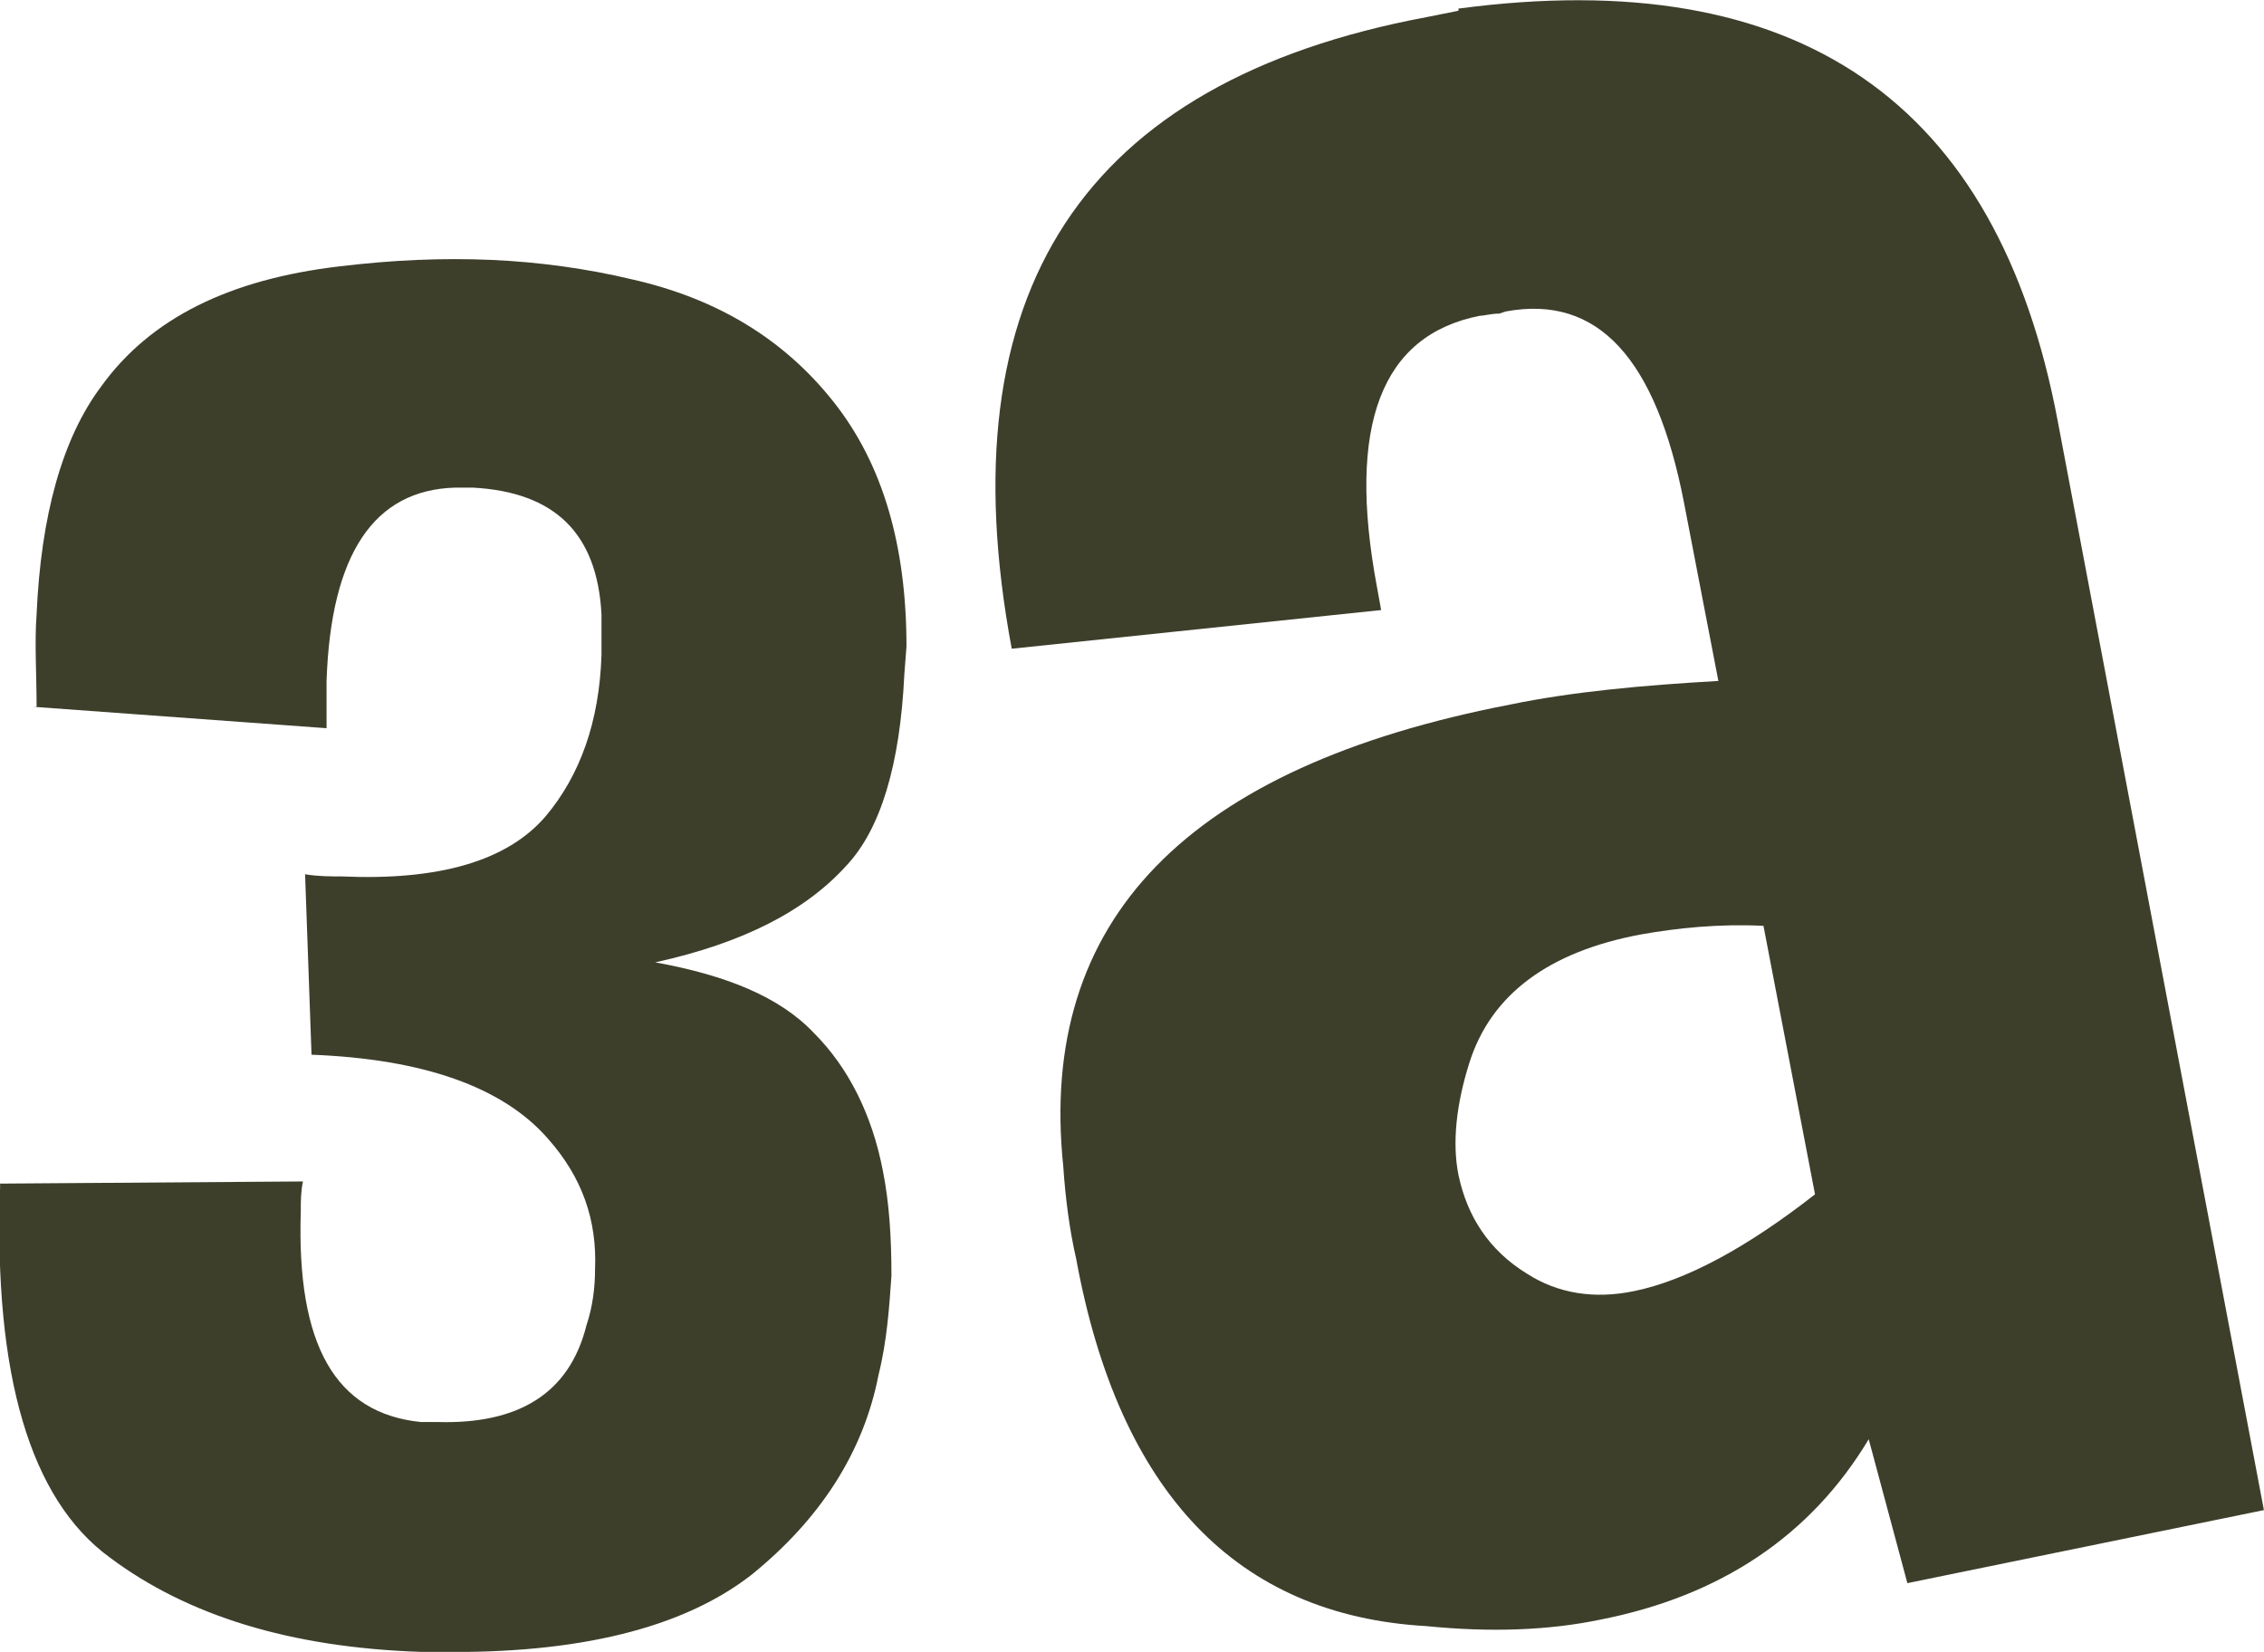
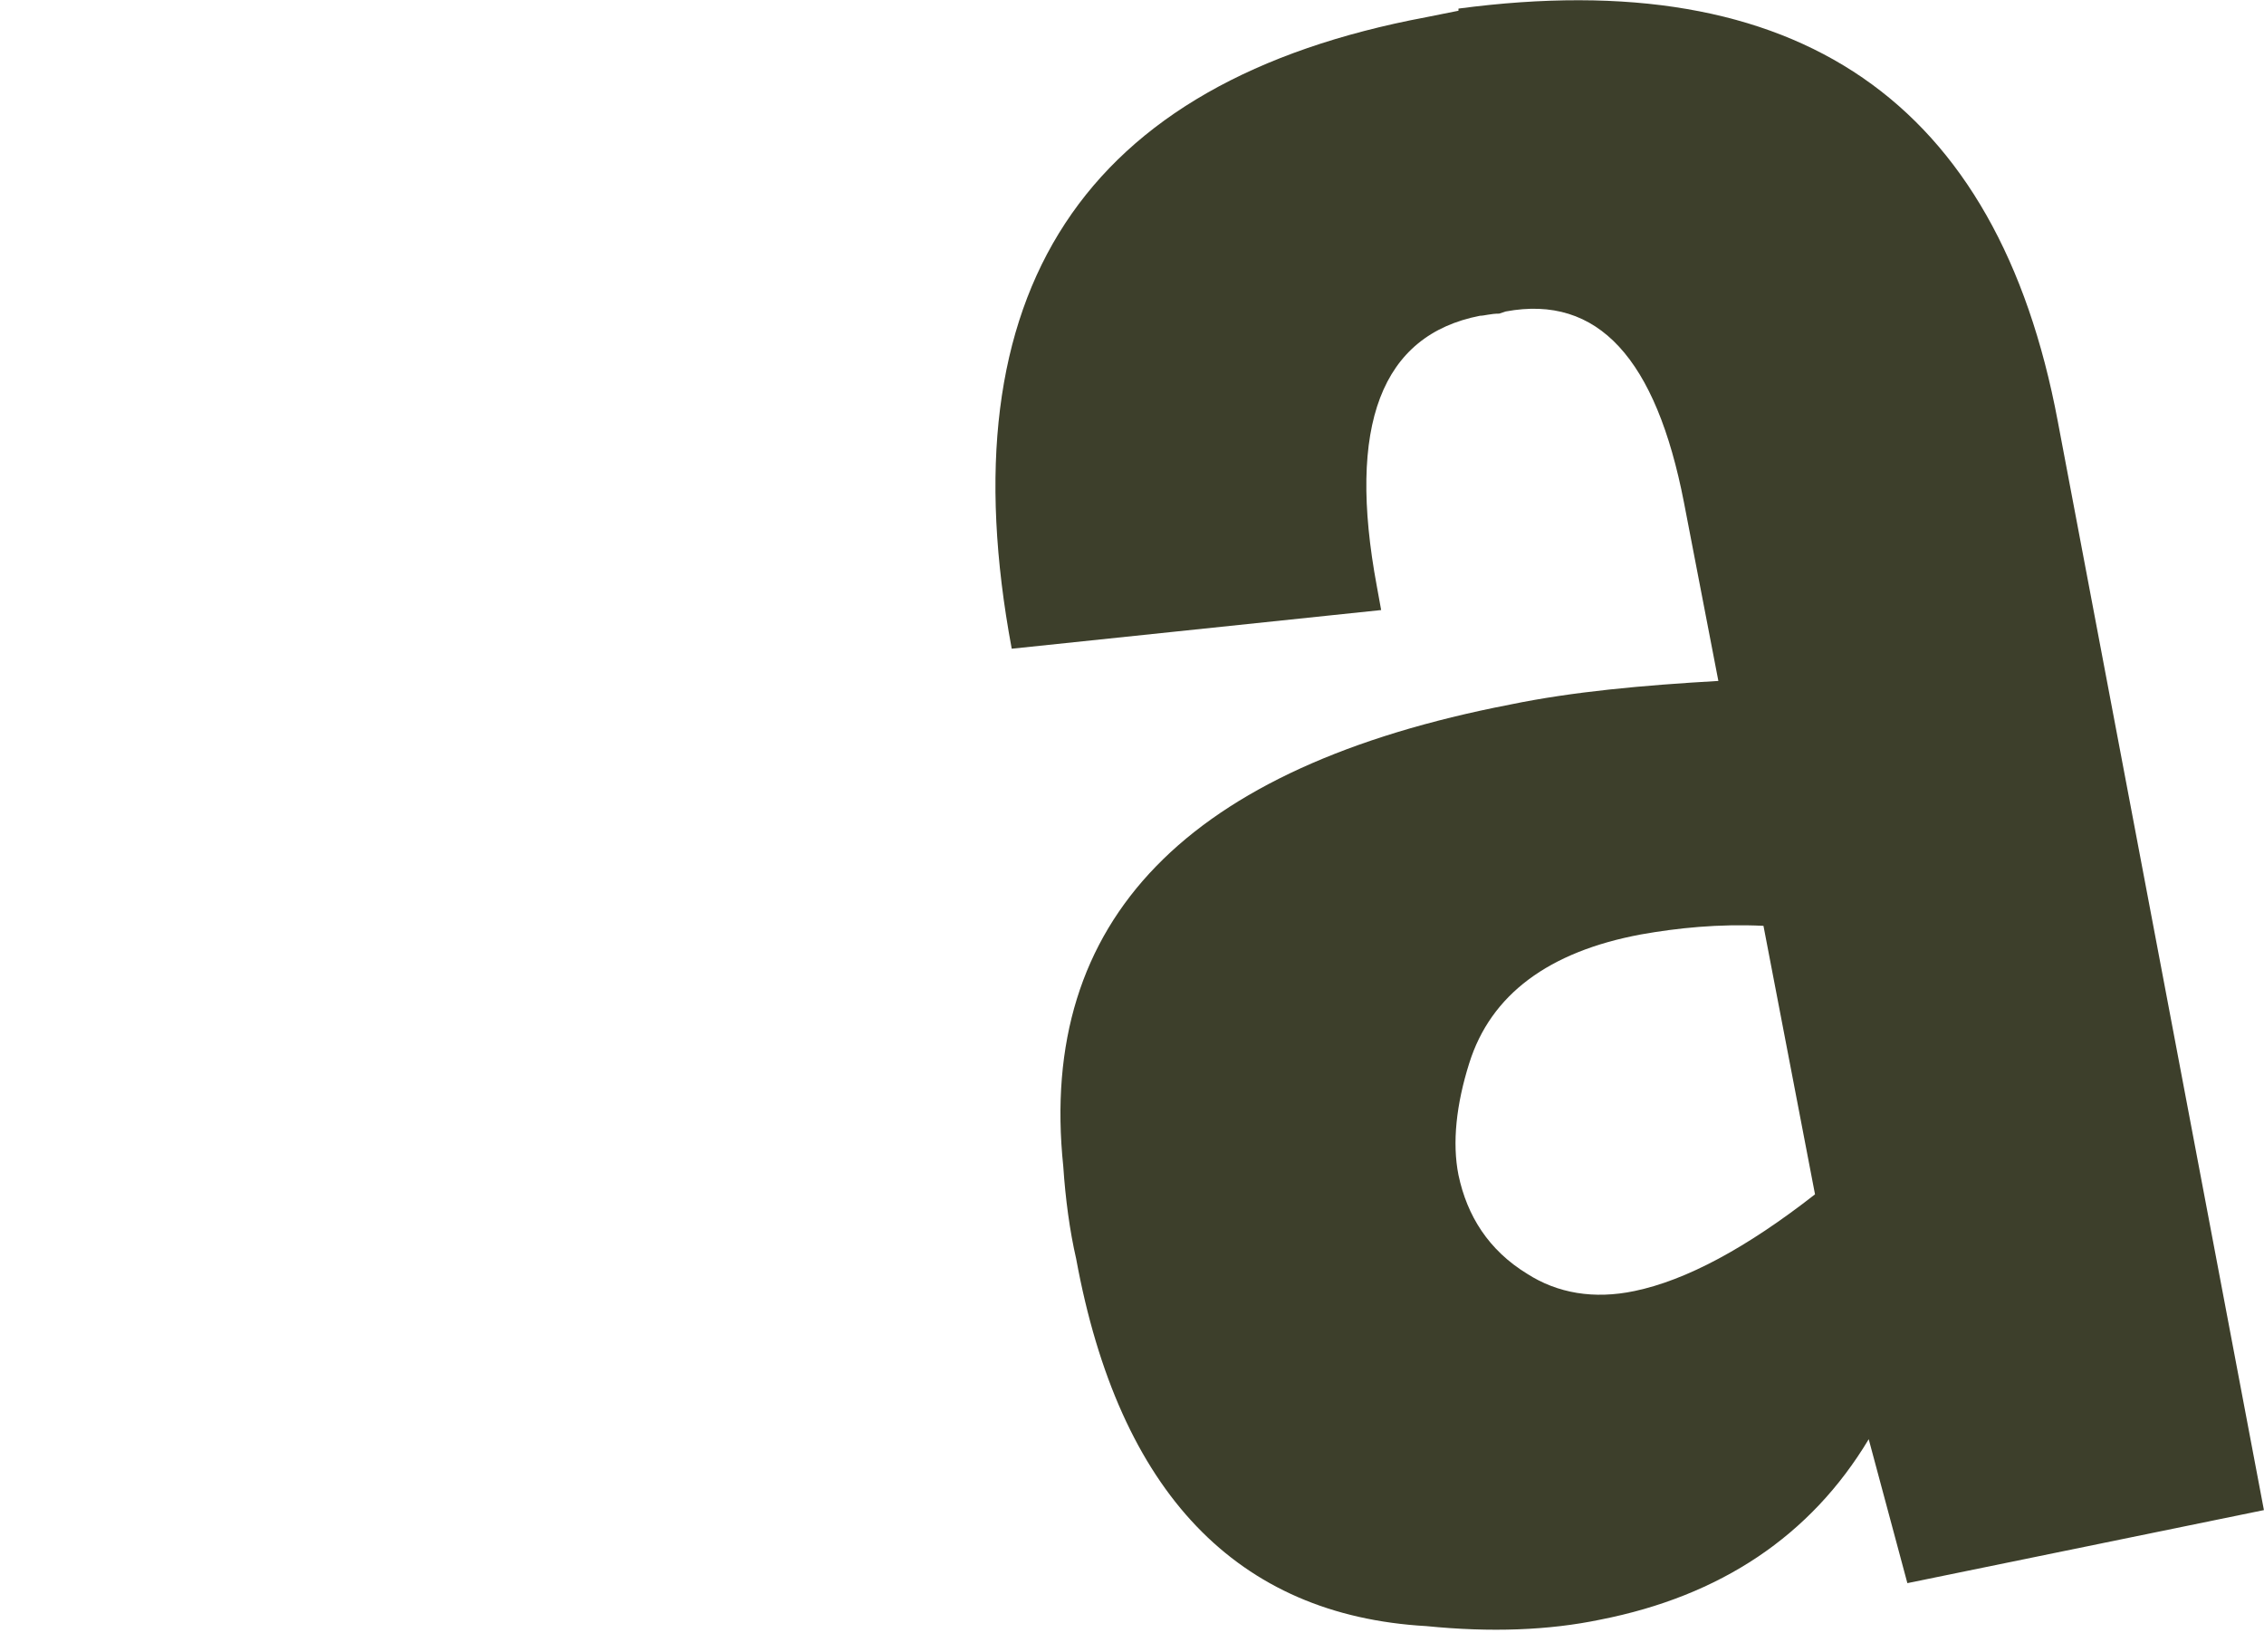
<svg xmlns="http://www.w3.org/2000/svg" xml:space="preserve" width="8.641mm" height="6.304mm" version="1.1" style="shape-rendering:geometricPrecision; text-rendering:geometricPrecision; image-rendering:optimizeQuality; fill-rule:evenodd; clip-rule:evenodd" viewBox="0 0 10.54 7.69">
  <defs>
    <style type="text/css"> .fil0 {fill:#3D3F2B;fill-rule:nonzero} </style>
  </defs>
  <g id="Layer_x0020_1">
    <g id="_1788211127040">
-       <path class="fil0" d="M0.17 3.29c-0,-0.15 -0.01,-0.3 -0,-0.43 0.02,-0.46 0.12,-0.82 0.3,-1.06 0.23,-0.32 0.6,-0.5 1.11,-0.56 0.25,-0.03 0.48,-0.04 0.71,-0.03 0.22,0.01 0.44,0.04 0.65,0.09 0.4,0.09 0.71,0.28 0.94,0.57 0.23,0.29 0.34,0.67 0.34,1.14l-0.01 0.13c-0.02,0.42 -0.11,0.72 -0.27,0.89 -0.19,0.21 -0.48,0.36 -0.89,0.45 0.33,0.06 0.58,0.16 0.74,0.33 0.16,0.16 0.27,0.38 0.32,0.64 0.03,0.15 0.04,0.31 0.04,0.49 -0.01,0.14 -0.02,0.3 -0.06,0.46 -0.07,0.36 -0.27,0.67 -0.59,0.93 -0.32,0.25 -0.81,0.37 -1.46,0.36l-0.08 -0c-0.61,-0.02 -1.09,-0.17 -1.45,-0.44 -0.37,-0.27 -0.54,-0.85 -0.51,-1.72l0 -0.02 1.41 -0.01c-0.01,0.05 -0.01,0.09 -0.01,0.14 -0.02,0.62 0.16,0.94 0.56,0.98 0.03,0 0.06,0 0.08,0 0.37,0.01 0.61,-0.13 0.69,-0.45 0.03,-0.09 0.04,-0.18 0.04,-0.26 0.01,-0.23 -0.06,-0.43 -0.22,-0.61 -0.21,-0.24 -0.58,-0.37 -1.1,-0.39l-0.03 -0.84c0.06,0.01 0.12,0.01 0.17,0.01 0.45,0.02 0.77,-0.07 0.95,-0.28 0.16,-0.19 0.25,-0.44 0.26,-0.75 0,-0.06 0,-0.13 0,-0.19 -0.02,-0.38 -0.22,-0.57 -0.6,-0.59l-0.08 -0c-0.38,0.01 -0.58,0.31 -0.6,0.9 -0,0.07 -0,0.14 -0,0.22l-1.37 -0.1z" />
      <path class="fil0" d="M6.79 0.04c1.58,-0.21 2.51,0.43 2.79,1.92l0.96 5.07 -1.66 0.34 -0.18 -0.67c-0.27,0.45 -0.69,0.73 -1.25,0.84 -0.24,0.05 -0.51,0.06 -0.81,0.03 -0.88,-0.05 -1.43,-0.62 -1.63,-1.71 -0.03,-0.13 -0.05,-0.28 -0.06,-0.43 -0.12,-1.15 0.58,-1.86 2.08,-2.15 0.29,-0.06 0.62,-0.09 0.97,-0.11l-0.16 -0.83c-0.13,-0.67 -0.4,-0.97 -0.83,-0.89l-0.03 0.01c-0.04,0 -0.07,0.01 -0.09,0.01 -0.46,0.09 -0.62,0.51 -0.48,1.26l0.02 0.11 -1.72 0.18c-0.31,-1.66 0.33,-2.64 1.93,-2.94l0.15 -0.03zm1.66 5.52l-0.24 -1.25c-0.21,-0.01 -0.4,0.01 -0.57,0.04 -0.43,0.08 -0.7,0.28 -0.8,0.6 -0.06,0.19 -0.08,0.37 -0.05,0.52 0.04,0.19 0.14,0.35 0.32,0.46 0.14,0.09 0.31,0.12 0.5,0.08 0.24,-0.05 0.52,-0.2 0.84,-0.45z" />
    </g>
  </g>
</svg>